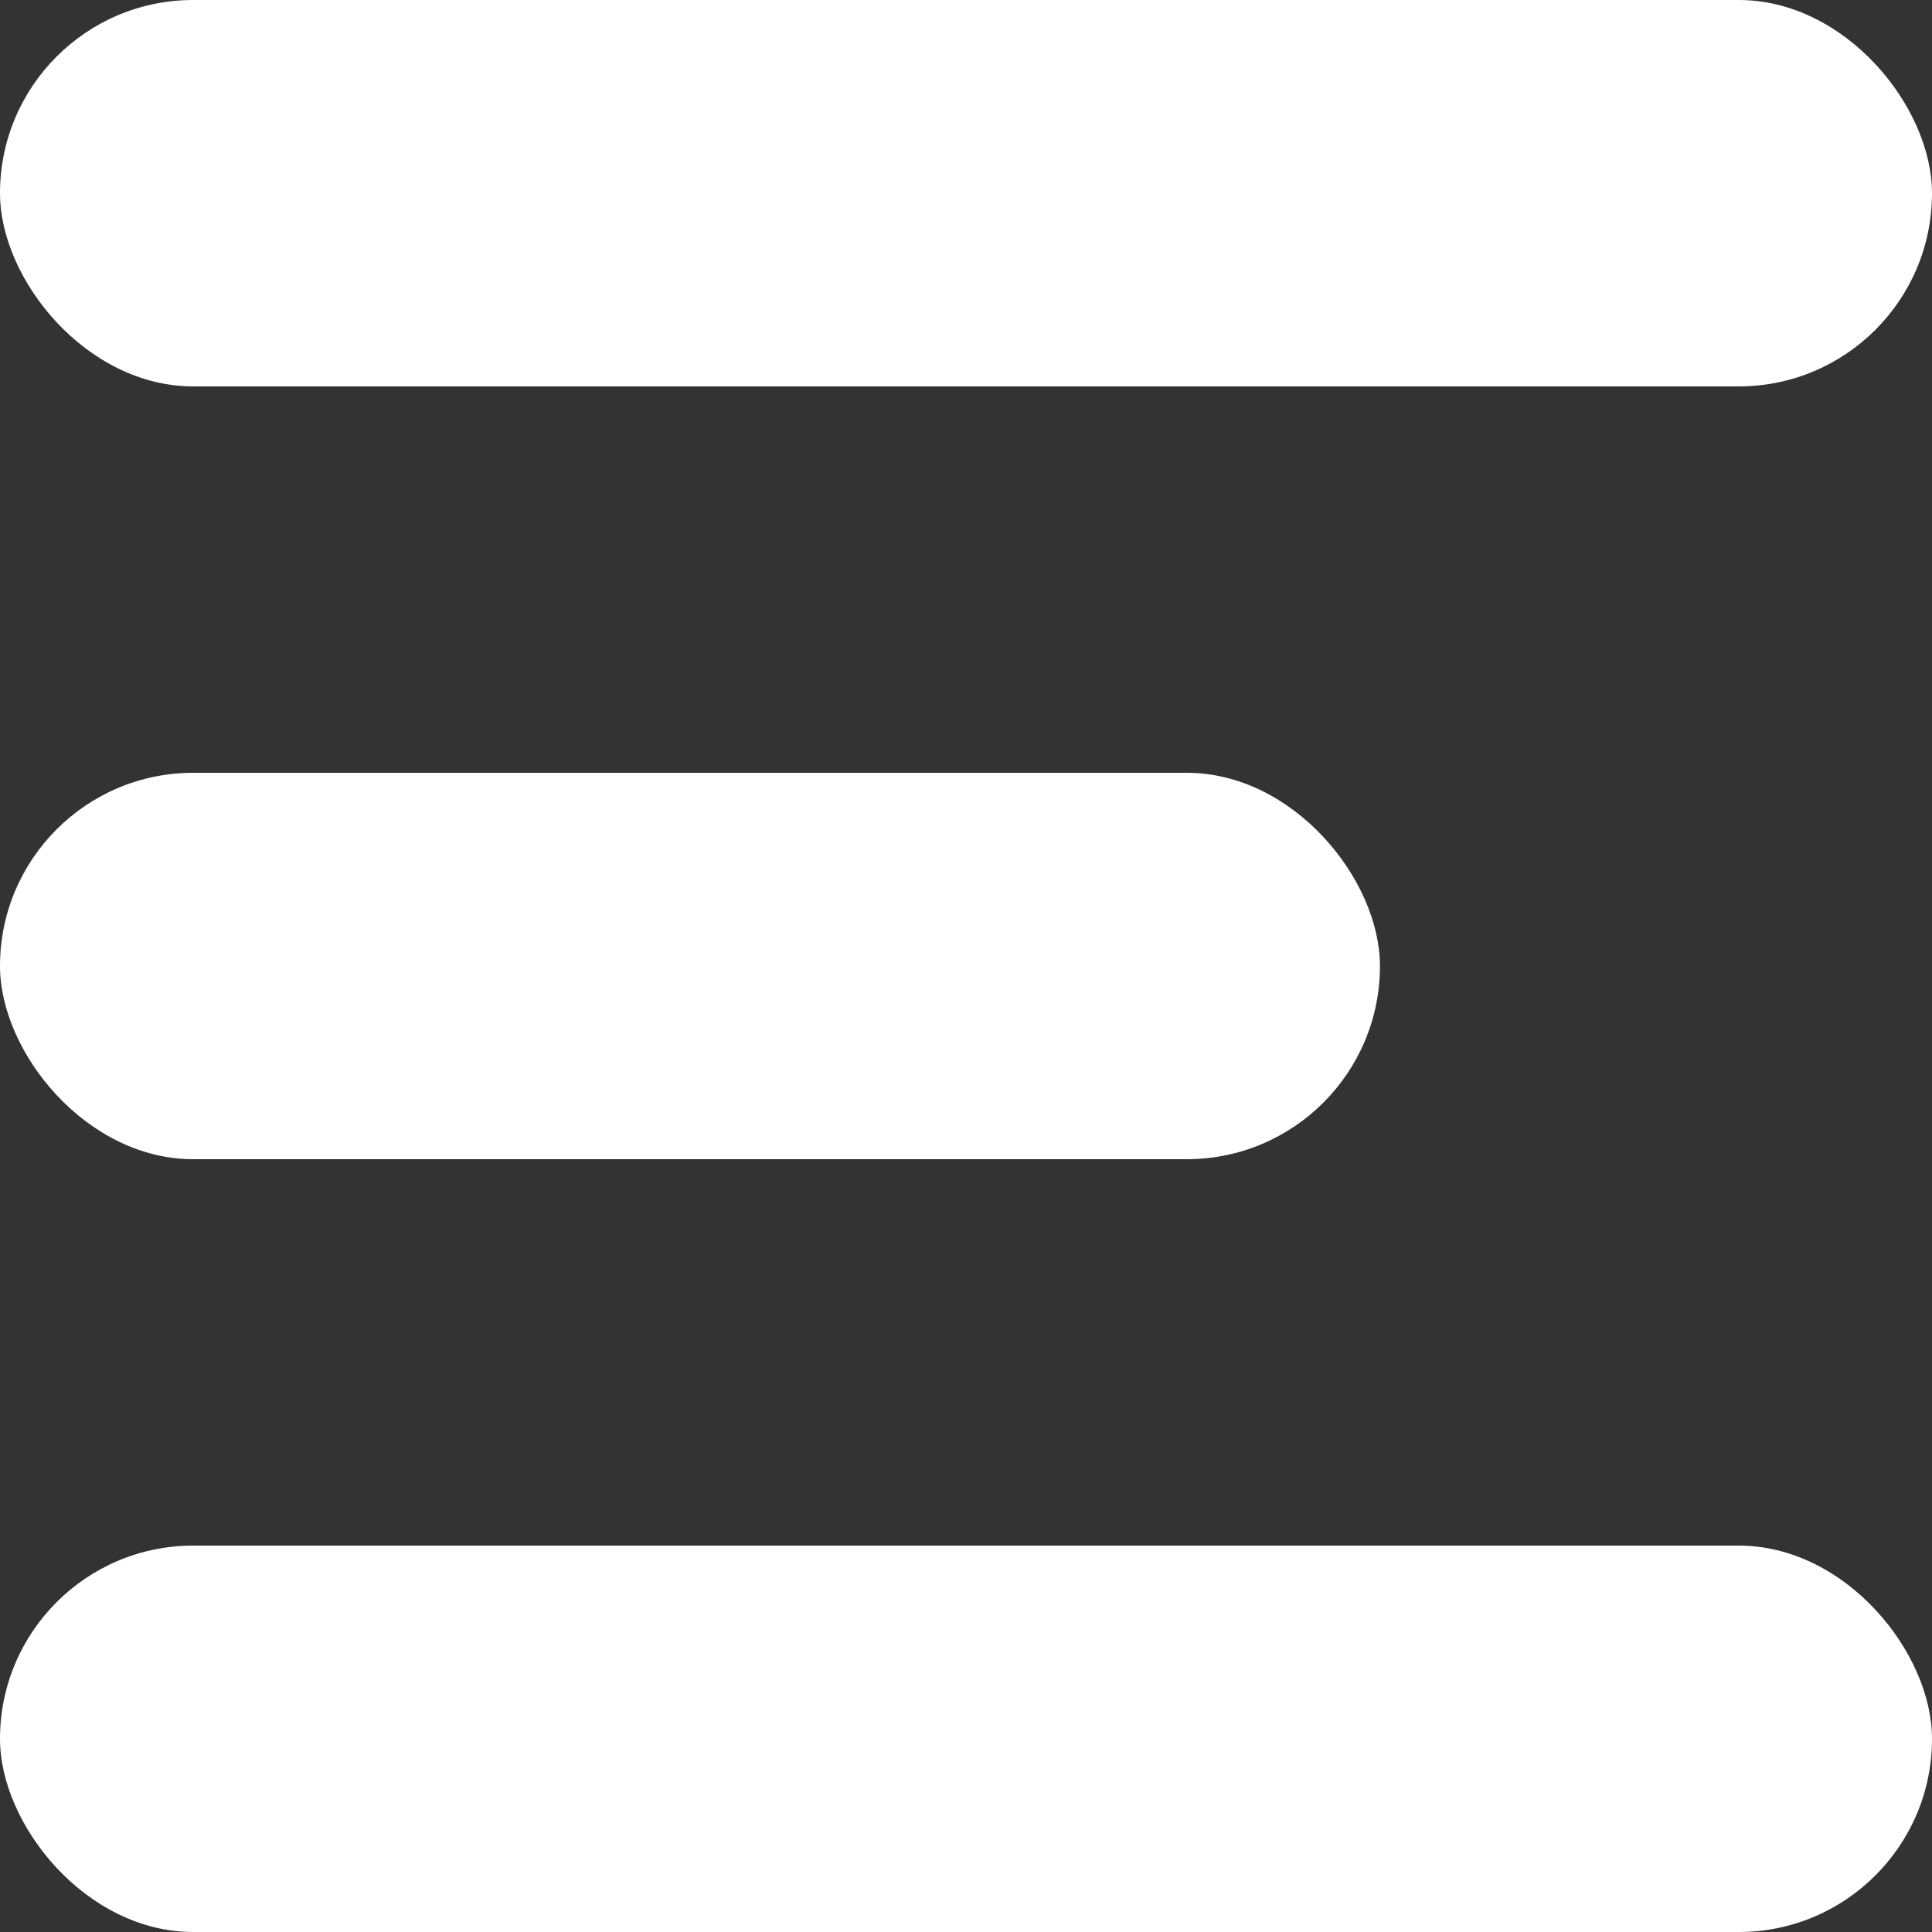
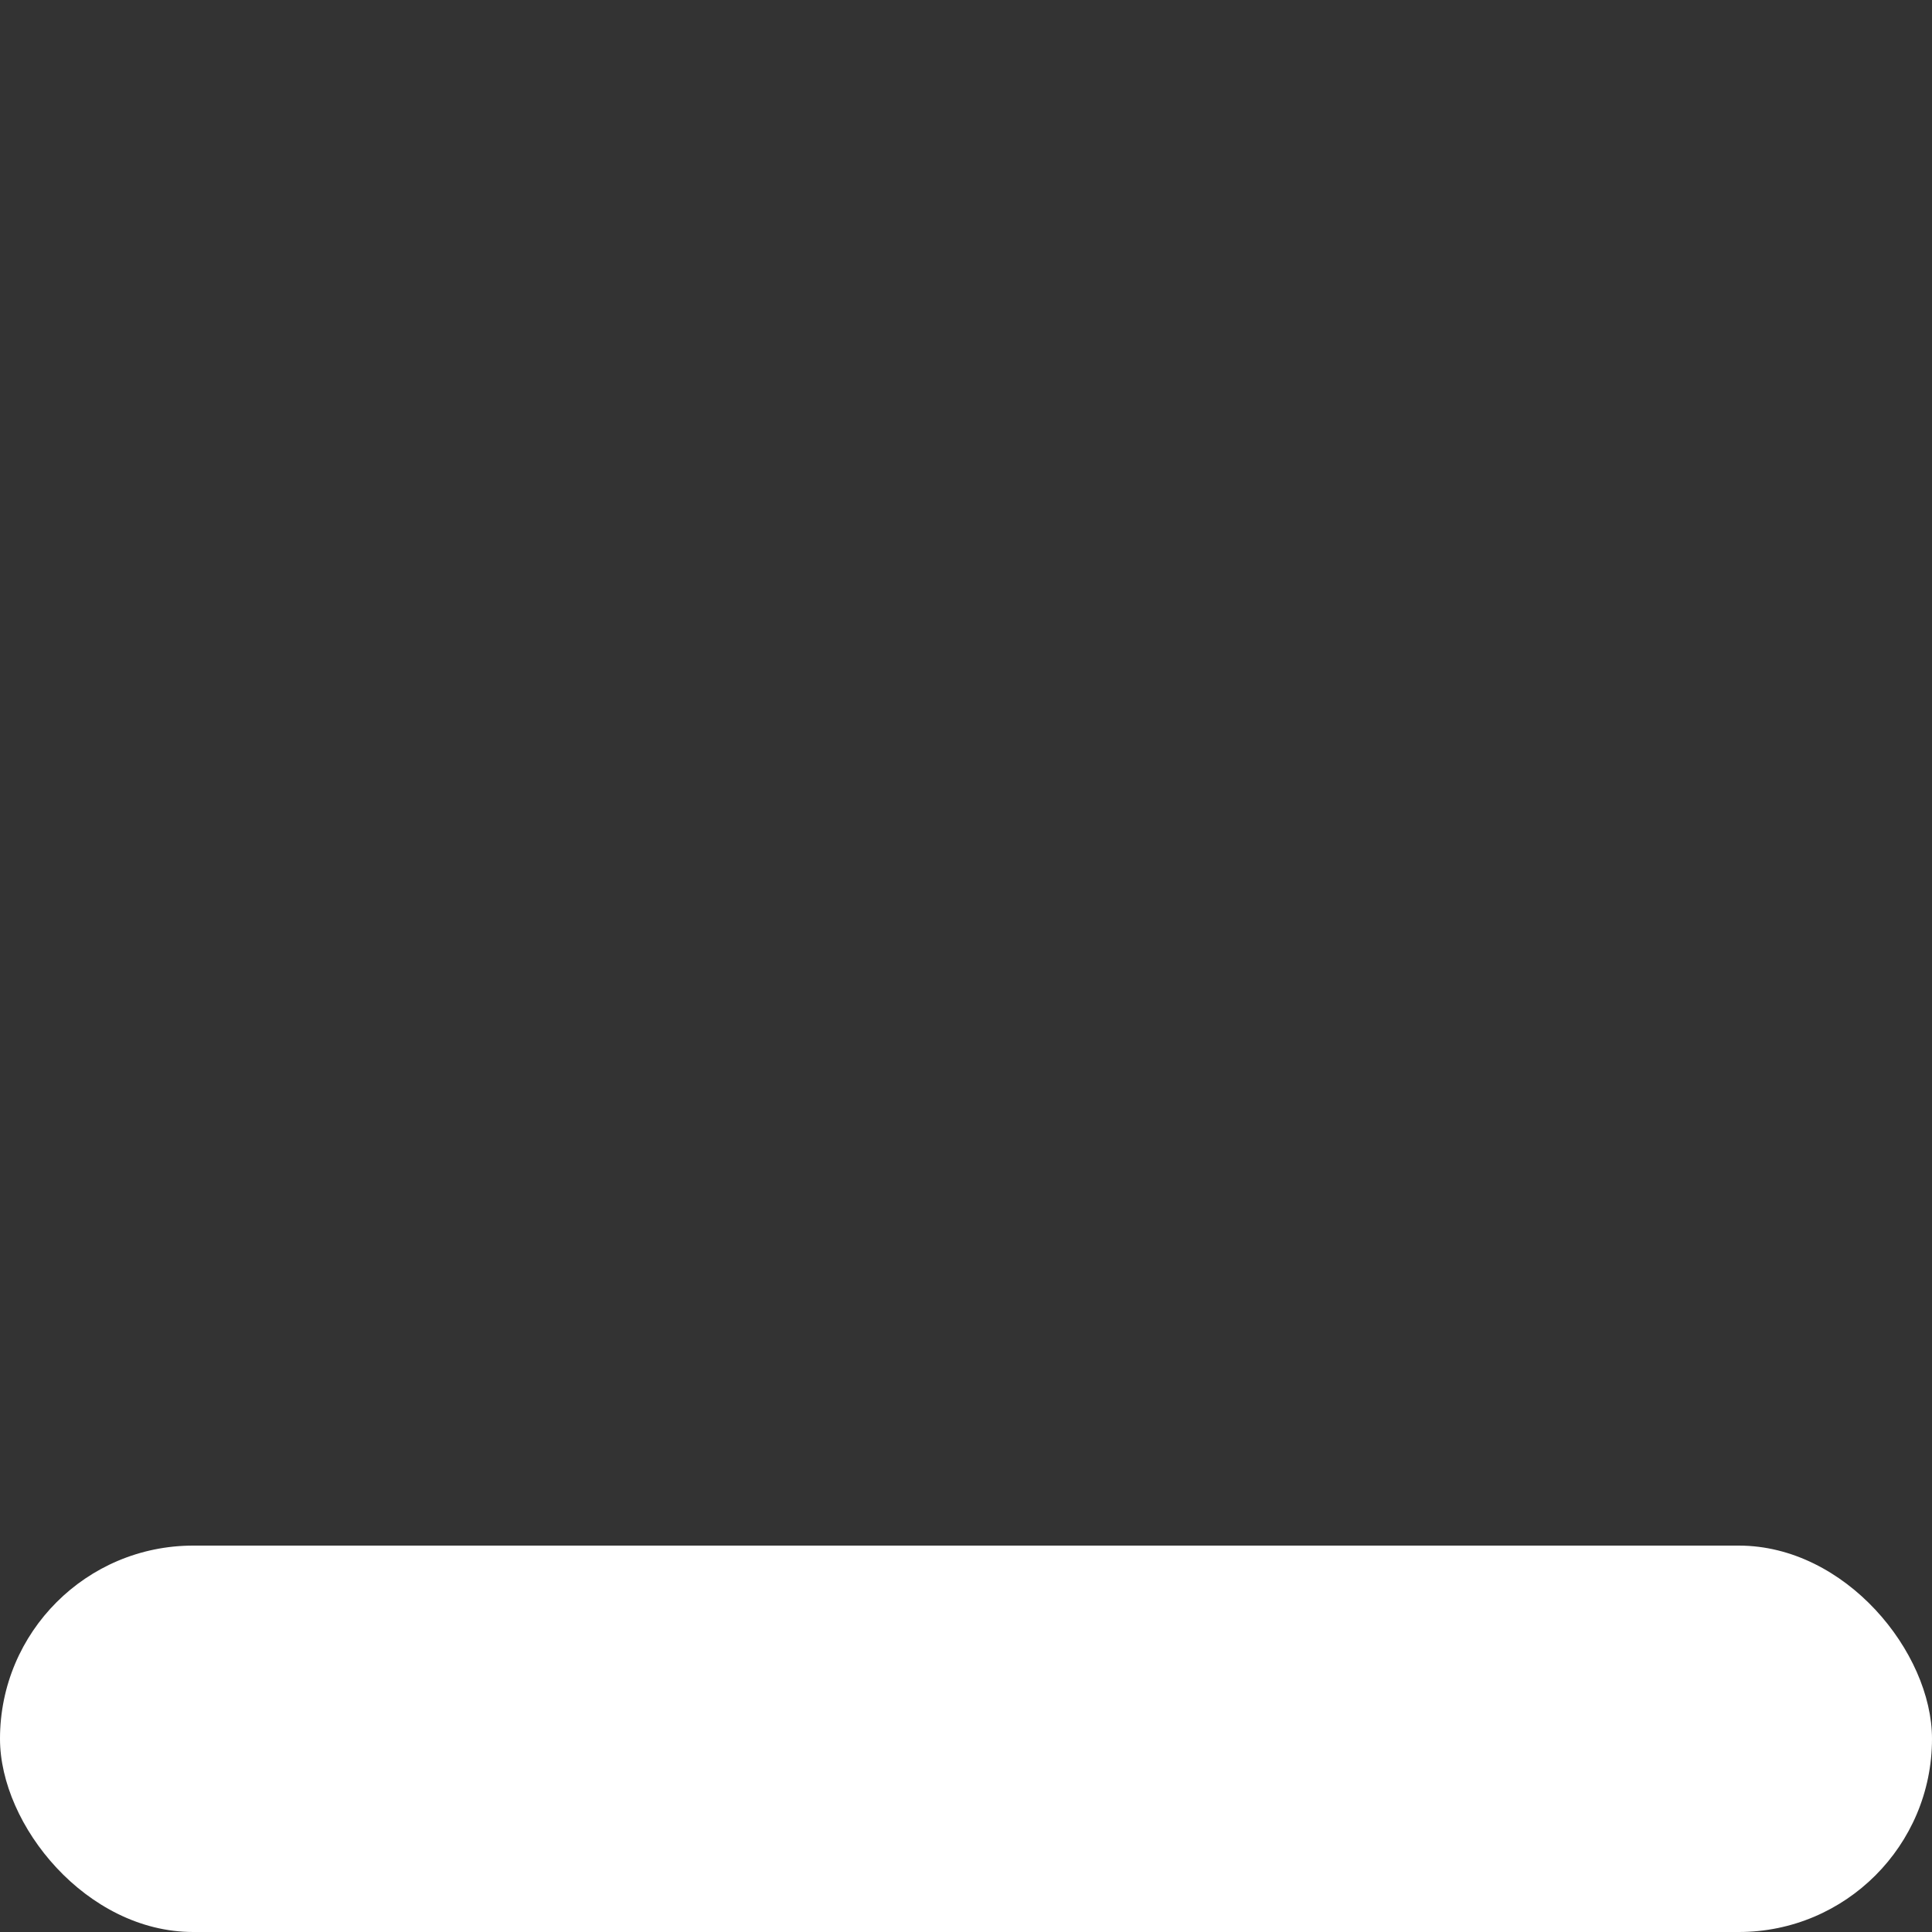
<svg xmlns="http://www.w3.org/2000/svg" width="15" height="15" viewBox="0 0 15 15" fill="none">
  <rect x="0" y="0" width="15" height="15" fill="#333333" stroke="none" />
  <g id="menu">
-     <rect id="Rectangle 563" width="15" height="3" rx="1.5" fill="white" />
    <rect id="Rectangle 564" y="12" width="15" height="3" rx="1.5" fill="white" />
-     <rect id="Rectangle 563_2" y="6" width="10.714" height="3" rx="1.5" fill="white" />
  </g>
</svg>